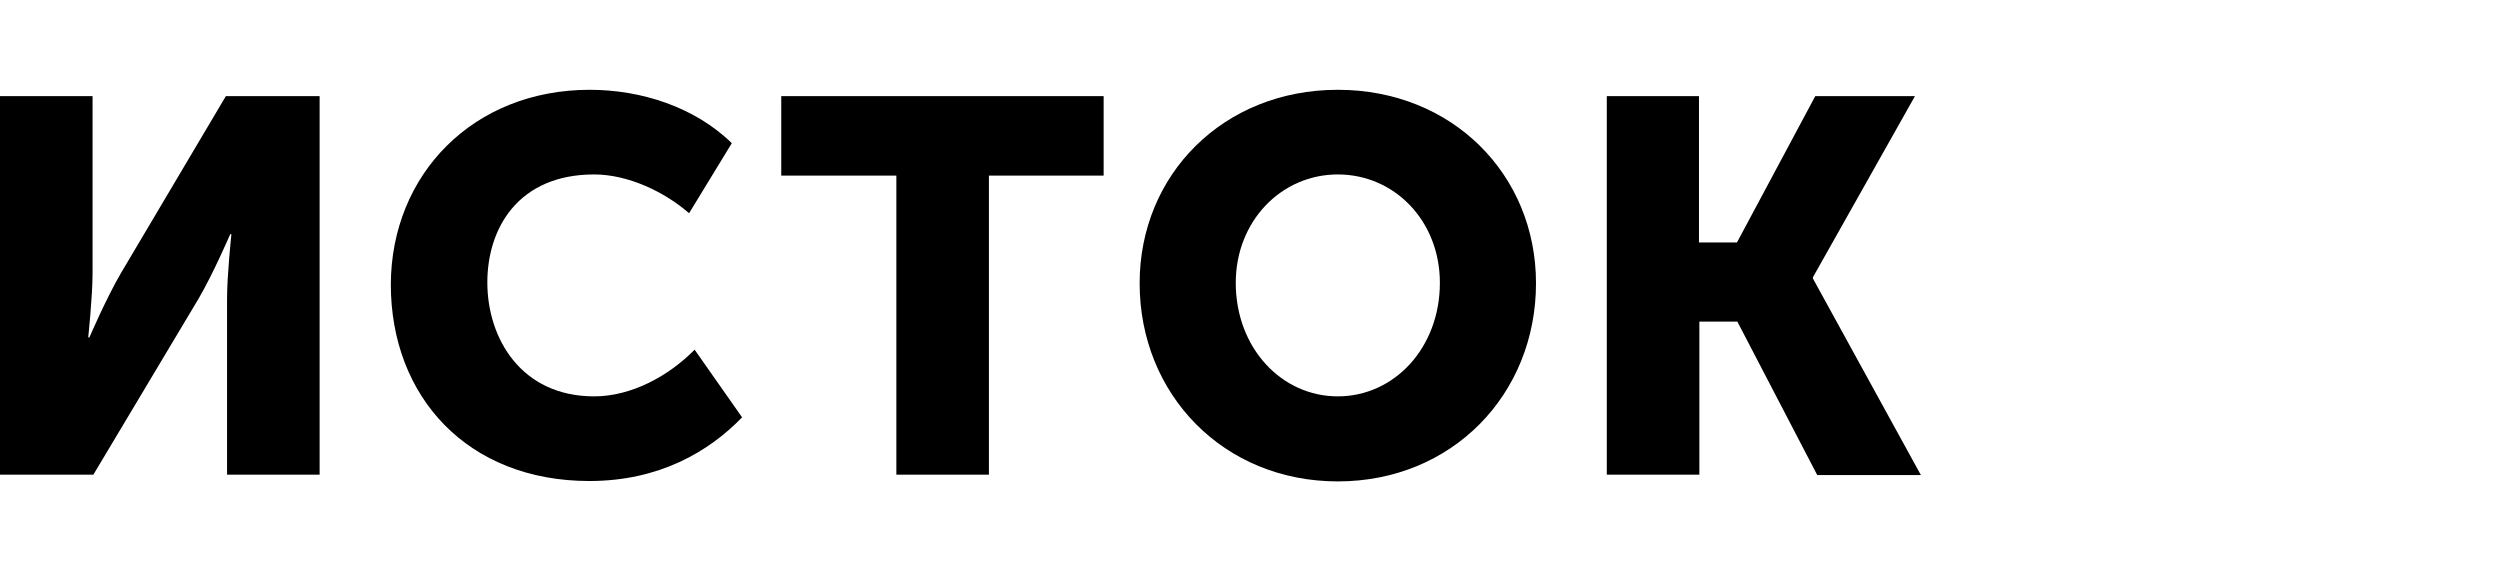
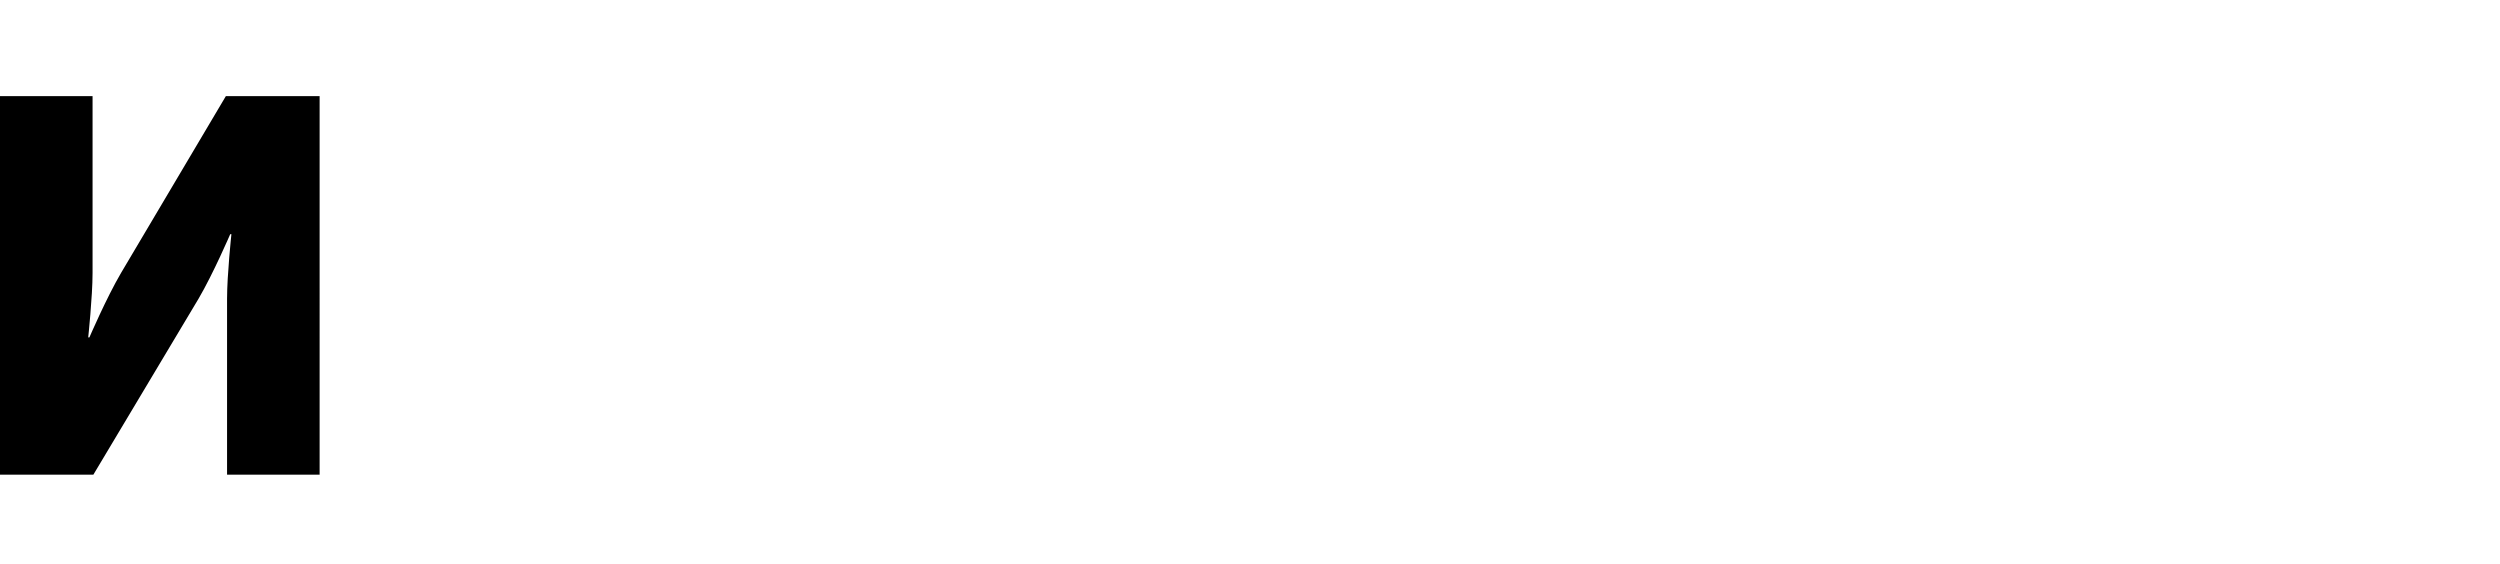
<svg xmlns="http://www.w3.org/2000/svg" version="1.1" id="Слой_1" x="0px" y="0px" viewBox="0 0 632 142.5" style="enable-background:new 0 0 632 142.5;" xml:space="preserve">
  <g>
    <path d="M0,24.3h23.4V69c0,6-1.1,16.3-1.1,16.3h0.3c0,0,4.3-10,8-16.3l26.5-44.7h23.7V120H57.4V75.5c0-6,1.1-16.3,1.1-16.3h-0.3   c0,0-4.3,10-8,16.3L23.6,120H0V24.3z" />
-     <path d="M149.1,22.7c12.9,0,26.5,4.3,35.9,13.5l-10.8,17.7c-6.2-5.4-15.4-9.8-24-9.8c-19.1,0-27,13.5-27,27.3   c0,14.2,8.6,28.8,27,28.8c9.5,0,18.9-5.2,25.4-11.8l12,17.1c-8.4,8.7-21,16.1-38.6,16.1c-30.8,0-50.2-21.3-50.2-49.7   C98.9,44.1,119.6,22.7,149.1,22.7z" />
-     <path d="M226.6,44.4h-29.1V24.3h81.5v20.1H250V120h-23.4V44.4z" />
-     <path d="M338.2,22.7c28.9,0,50.1,21.4,50.1,48.9c0,28.1-21.2,50.1-50.1,50.1c-28.9,0-50.1-22-50.1-50.1   C288.1,44.1,309.3,22.7,338.2,22.7z M338.2,100.2c14.3,0,25.8-12.3,25.8-28.7c0-15.7-11.5-27.4-25.8-27.4s-25.8,11.8-25.8,27.4   C312.4,87.9,323.9,100.2,338.2,100.2z" />
-     <path d="M406.1,24.3h23.4v37h9.6l19.8-37h25.2l-25.8,45.8v0.3l27.3,49.7h-26.2l-20.2-38.8h-9.6V120h-23.4V24.3z" />
  </g>
</svg>